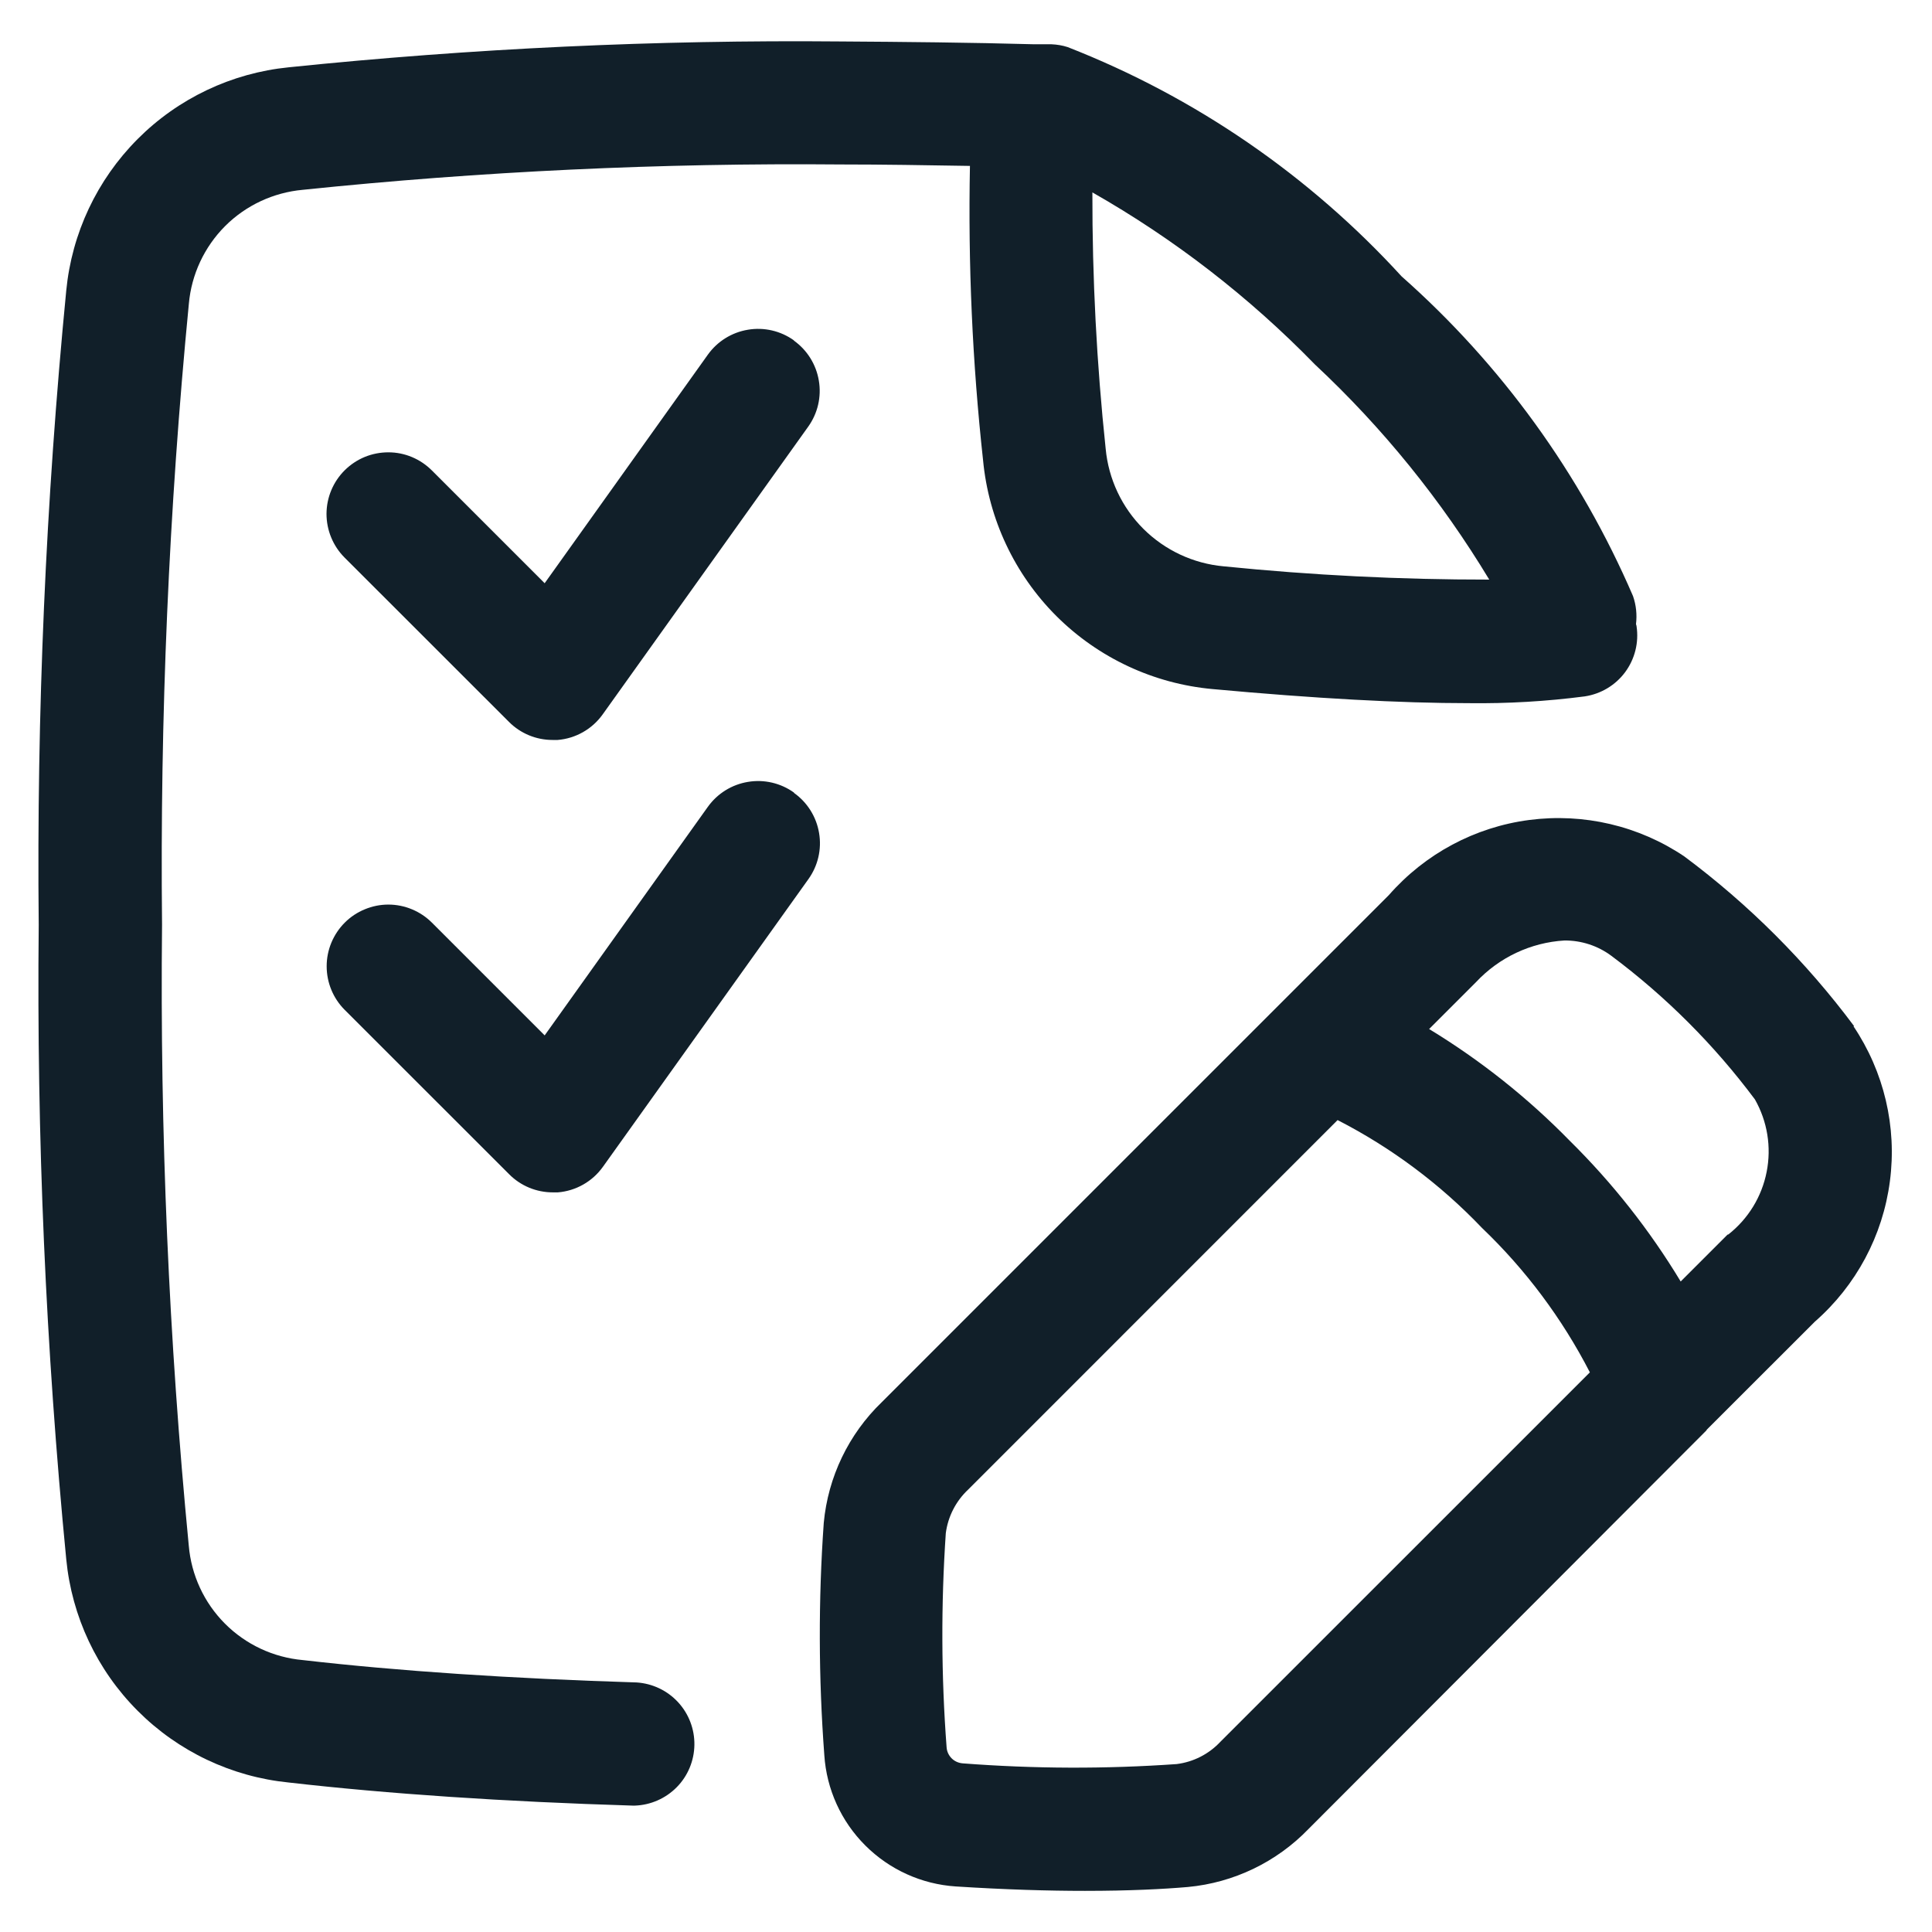
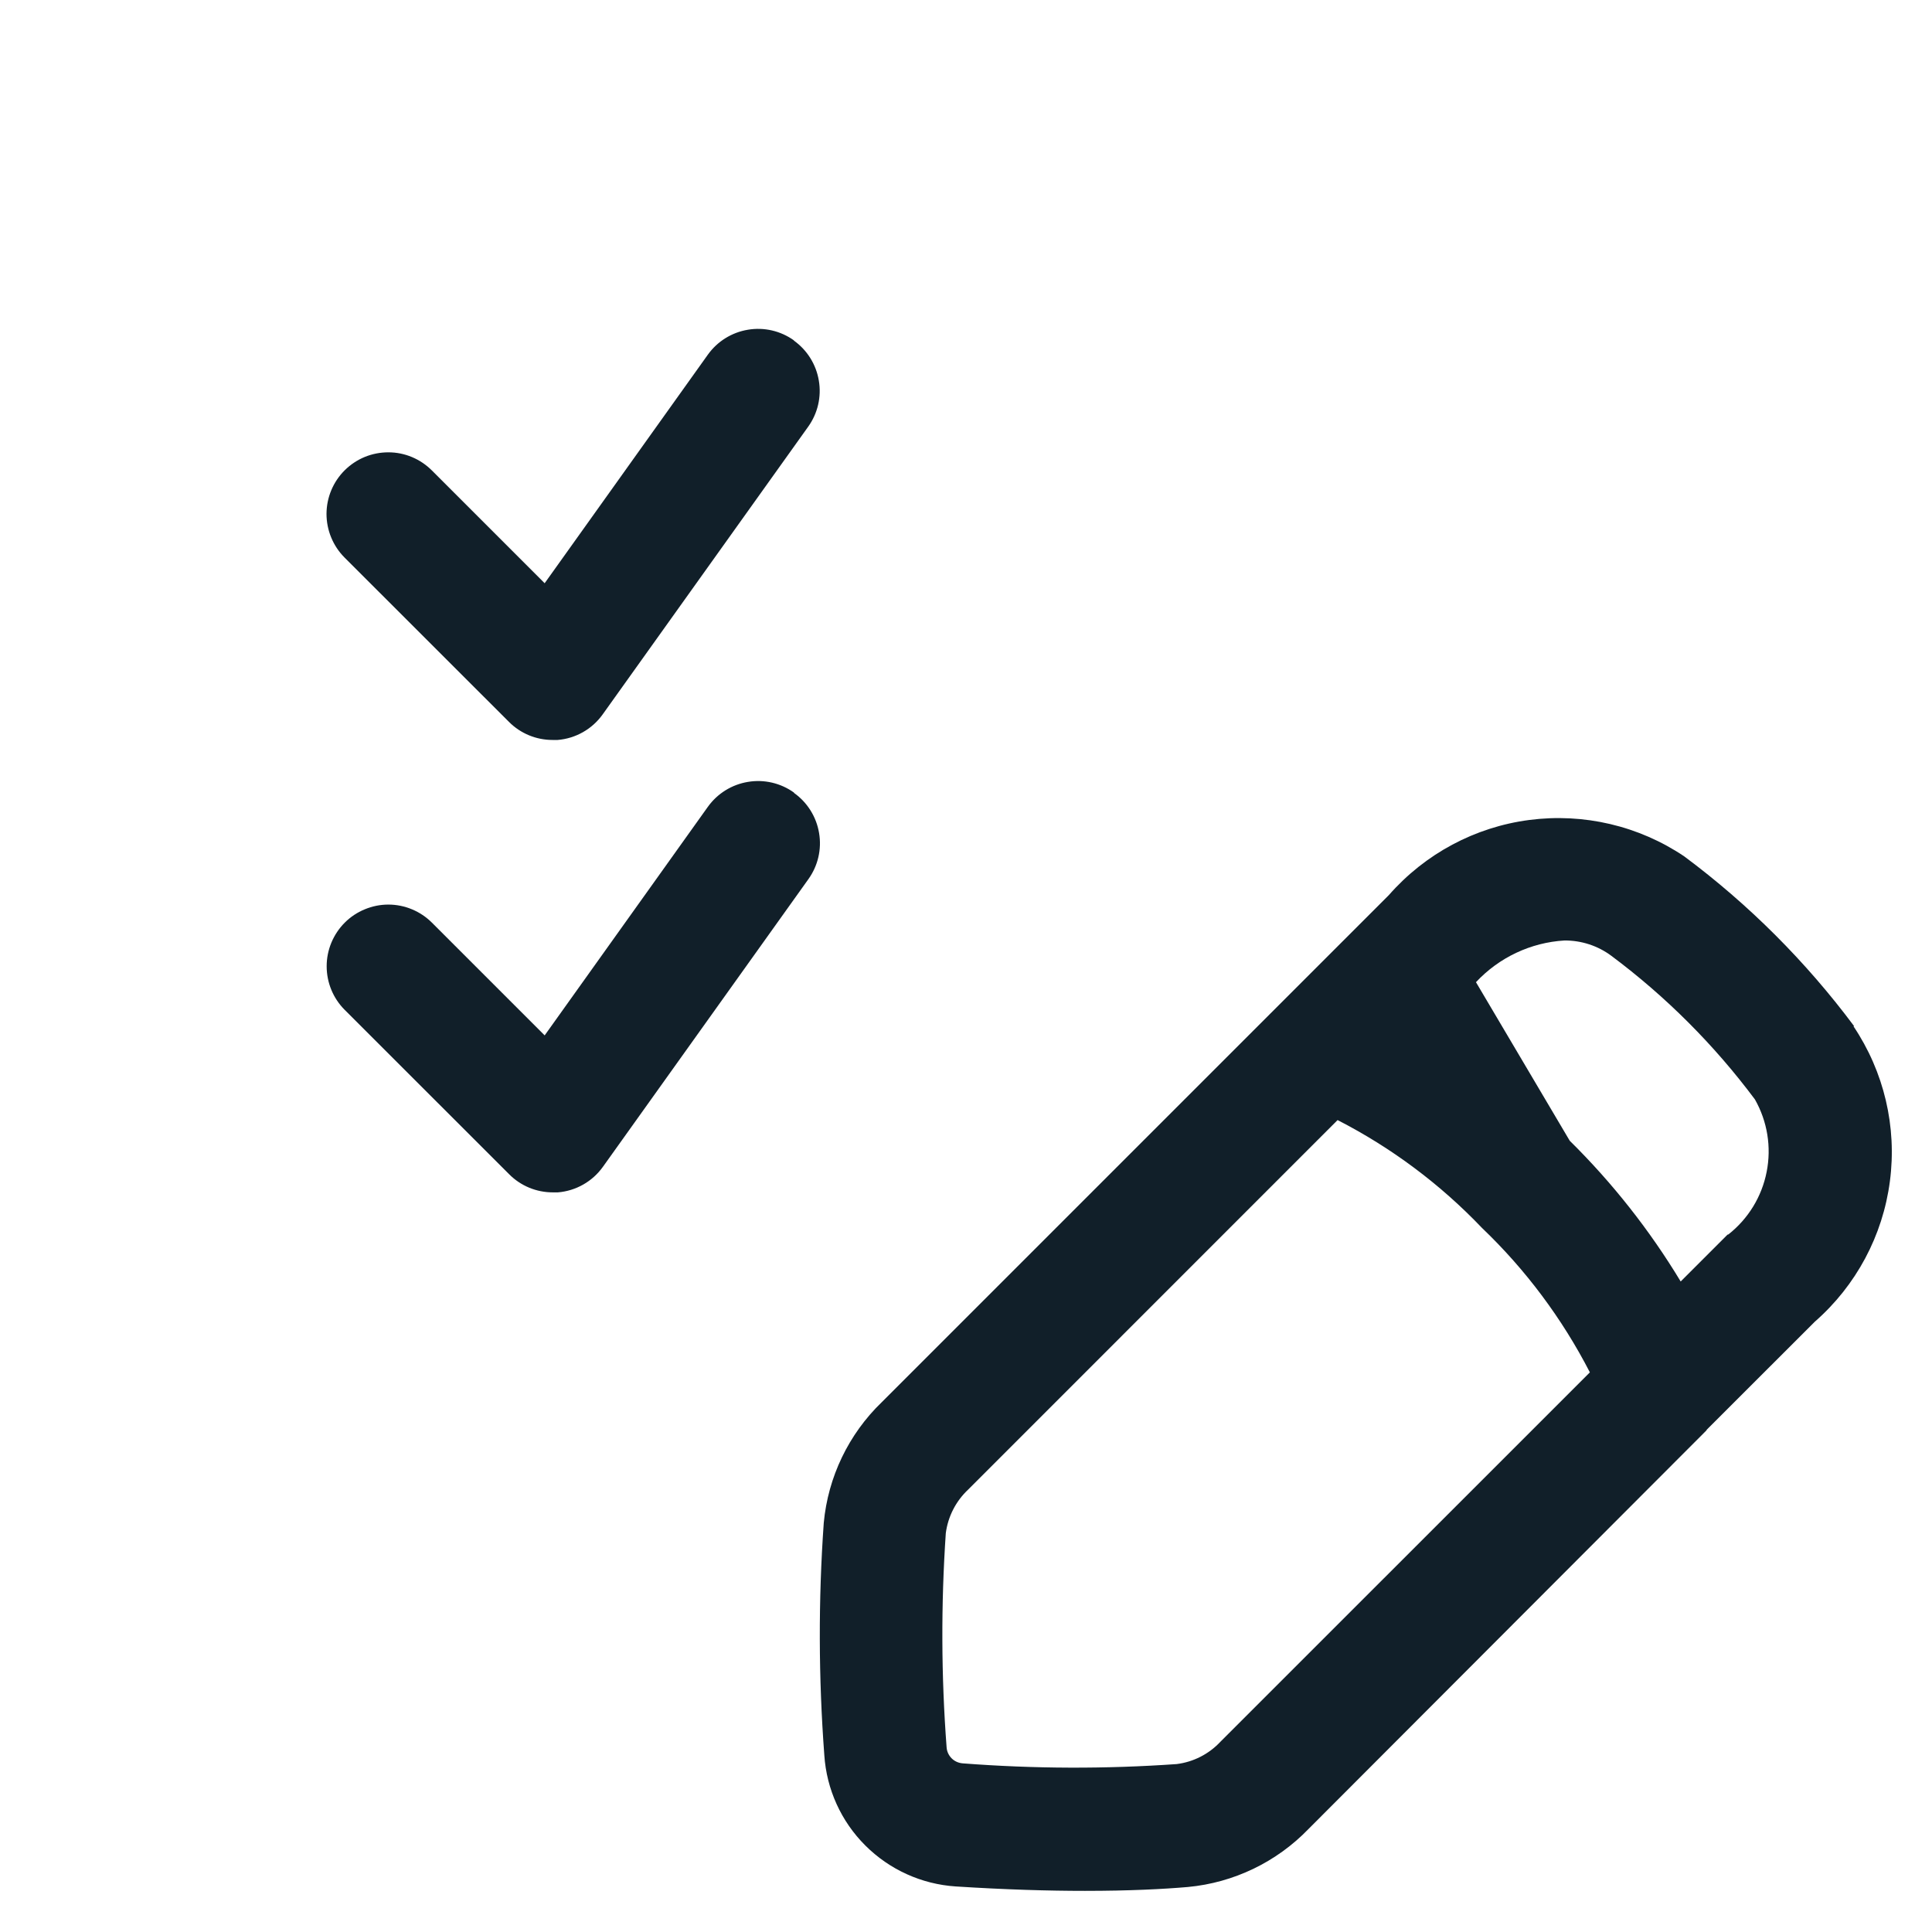
<svg xmlns="http://www.w3.org/2000/svg" width="24" height="24" viewBox="0 0 24 24" fill="none">
-   <path d="M7.909 20.9C6.348 20.852 4.952 20.759 3.761 20.622C3.395 20.589 3.053 20.429 2.794 20.169C2.535 19.909 2.376 19.566 2.345 19.2C2.097 16.637 1.986 14.062 2.013 11.487C1.986 8.912 2.097 6.337 2.346 3.774C2.378 3.41 2.538 3.068 2.796 2.809C3.055 2.55 3.397 2.391 3.761 2.358C5.979 2.128 8.209 2.023 10.439 2.043C10.967 2.043 11.508 2.052 12.049 2.061C12.025 3.282 12.079 4.503 12.212 5.717C12.281 6.449 12.604 7.135 13.124 7.654C13.645 8.173 14.332 8.494 15.064 8.56C16.336 8.677 17.399 8.735 18.246 8.735C18.727 8.741 19.208 8.713 19.685 8.651C19.886 8.621 20.067 8.513 20.188 8.35C20.309 8.186 20.36 7.982 20.33 7.781C20.33 7.771 20.324 7.762 20.323 7.753C20.337 7.636 20.325 7.517 20.286 7.405C19.632 5.886 18.65 4.529 17.411 3.433C16.265 2.179 14.846 1.204 13.263 0.585C13.198 0.564 13.131 0.553 13.063 0.55H12.863H12.85C12.05 0.528 11.238 0.52 10.442 0.515C8.153 0.494 5.864 0.601 3.587 0.836C2.877 0.907 2.213 1.222 1.709 1.728C1.205 2.234 0.892 2.898 0.823 3.609C0.568 6.228 0.454 8.859 0.481 11.49C0.454 14.121 0.568 16.751 0.823 19.37C0.892 20.081 1.205 20.746 1.709 21.251C2.213 21.757 2.877 22.072 3.587 22.143C4.82 22.284 6.259 22.381 7.862 22.43H7.886C8.083 22.423 8.269 22.341 8.407 22.201C8.545 22.061 8.623 21.873 8.626 21.676C8.629 21.479 8.556 21.289 8.423 21.145C8.289 21 8.105 20.913 7.909 20.9ZM18.5 7.2C17.398 7.201 16.297 7.146 15.2 7.035C14.824 7.001 14.471 6.836 14.203 6.569C13.936 6.303 13.77 5.95 13.735 5.574C13.623 4.516 13.568 3.454 13.57 2.39C14.588 2.969 15.518 3.689 16.335 4.528C17.177 5.314 17.905 6.214 18.5 7.2Z" fill="#111F29" />
  <path d="M9.862 4.228C9.697 4.11 9.491 4.062 9.291 4.096C9.09 4.129 8.911 4.241 8.793 4.406L6.766 7.245L5.366 5.845C5.295 5.774 5.211 5.717 5.118 5.678C5.025 5.639 4.926 5.619 4.825 5.619C4.724 5.619 4.625 5.638 4.532 5.676C4.439 5.714 4.354 5.771 4.283 5.841C4.138 5.985 4.057 6.179 4.056 6.383C4.056 6.586 4.136 6.781 4.279 6.925L6.322 8.967C6.465 9.111 6.66 9.192 6.863 9.192C6.884 9.192 6.906 9.192 6.927 9.192C7.038 9.183 7.145 9.15 7.242 9.095C7.339 9.04 7.422 8.965 7.487 8.874L10.04 5.3C10.158 5.135 10.206 4.929 10.172 4.729C10.139 4.528 10.027 4.349 9.862 4.231" fill="#111F29" />
  <path d="M9.862 9.845C9.697 9.727 9.491 9.679 9.291 9.713C9.09 9.746 8.911 9.858 8.793 10.023L6.766 12.862L5.366 11.462C5.295 11.391 5.21 11.334 5.118 11.296C5.025 11.257 4.925 11.237 4.824 11.237C4.724 11.237 4.624 11.257 4.531 11.296C4.438 11.334 4.354 11.39 4.283 11.461C4.139 11.605 4.058 11.8 4.058 12.003C4.058 12.206 4.138 12.401 4.282 12.545L6.325 14.587C6.468 14.731 6.663 14.812 6.866 14.812C6.887 14.812 6.909 14.812 6.93 14.812C7.041 14.803 7.148 14.77 7.245 14.715C7.342 14.66 7.425 14.585 7.49 14.494L10.043 10.92C10.161 10.755 10.209 10.549 10.175 10.349C10.142 10.148 10.03 9.969 9.865 9.851" fill="#111F29" />
-   <path d="M23.033 12.748C22.435 11.946 21.724 11.235 20.922 10.638C20.357 10.258 19.673 10.098 18.997 10.186C18.322 10.274 17.703 10.606 17.254 11.118L10.954 17.418C10.542 17.815 10.286 18.348 10.233 18.918C10.165 19.879 10.168 20.843 10.24 21.804C10.268 22.227 10.449 22.626 10.749 22.925C11.049 23.225 11.448 23.406 11.871 23.434C12.495 23.474 13.029 23.489 13.478 23.489C14.031 23.489 14.454 23.467 14.756 23.441C15.326 23.388 15.859 23.131 16.256 22.719L21.2 17.767V17.762L22.545 16.418C23.058 15.969 23.389 15.349 23.477 14.674C23.566 13.998 23.404 13.313 23.024 12.748M15.16 21.637C15.017 21.79 14.825 21.888 14.617 21.914C13.732 21.976 12.844 21.973 11.959 21.905C11.907 21.901 11.858 21.879 11.822 21.843C11.785 21.806 11.762 21.757 11.759 21.705C11.692 20.82 11.689 19.931 11.749 19.046C11.776 18.838 11.875 18.646 12.028 18.503L16.616 13.914C17.285 14.257 17.891 14.71 18.41 15.254C18.953 15.773 19.406 16.38 19.75 17.048L15.16 21.637ZM21.46 15.337L20.878 15.919C20.493 15.281 20.03 14.694 19.5 14.171C18.978 13.637 18.391 13.171 17.753 12.783L18.335 12.201C18.622 11.894 19.015 11.708 19.435 11.683C19.644 11.682 19.848 11.748 20.016 11.873C20.694 12.379 21.294 12.979 21.8 13.657C21.955 13.93 22.007 14.249 21.946 14.557C21.886 14.865 21.717 15.141 21.47 15.335L21.46 15.337Z" fill="#111F29" />
+   <path d="M23.033 12.748C22.435 11.946 21.724 11.235 20.922 10.638C20.357 10.258 19.673 10.098 18.997 10.186C18.322 10.274 17.703 10.606 17.254 11.118L10.954 17.418C10.542 17.815 10.286 18.348 10.233 18.918C10.165 19.879 10.168 20.843 10.24 21.804C10.268 22.227 10.449 22.626 10.749 22.925C11.049 23.225 11.448 23.406 11.871 23.434C12.495 23.474 13.029 23.489 13.478 23.489C14.031 23.489 14.454 23.467 14.756 23.441C15.326 23.388 15.859 23.131 16.256 22.719L21.2 17.767V17.762L22.545 16.418C23.058 15.969 23.389 15.349 23.477 14.674C23.566 13.998 23.404 13.313 23.024 12.748M15.16 21.637C15.017 21.79 14.825 21.888 14.617 21.914C13.732 21.976 12.844 21.973 11.959 21.905C11.907 21.901 11.858 21.879 11.822 21.843C11.785 21.806 11.762 21.757 11.759 21.705C11.692 20.82 11.689 19.931 11.749 19.046C11.776 18.838 11.875 18.646 12.028 18.503L16.616 13.914C17.285 14.257 17.891 14.71 18.41 15.254C18.953 15.773 19.406 16.38 19.75 17.048L15.16 21.637ZM21.46 15.337L20.878 15.919C20.493 15.281 20.03 14.694 19.5 14.171L18.335 12.201C18.622 11.894 19.015 11.708 19.435 11.683C19.644 11.682 19.848 11.748 20.016 11.873C20.694 12.379 21.294 12.979 21.8 13.657C21.955 13.93 22.007 14.249 21.946 14.557C21.886 14.865 21.717 15.141 21.47 15.335L21.46 15.337Z" fill="#111F29" />
</svg>